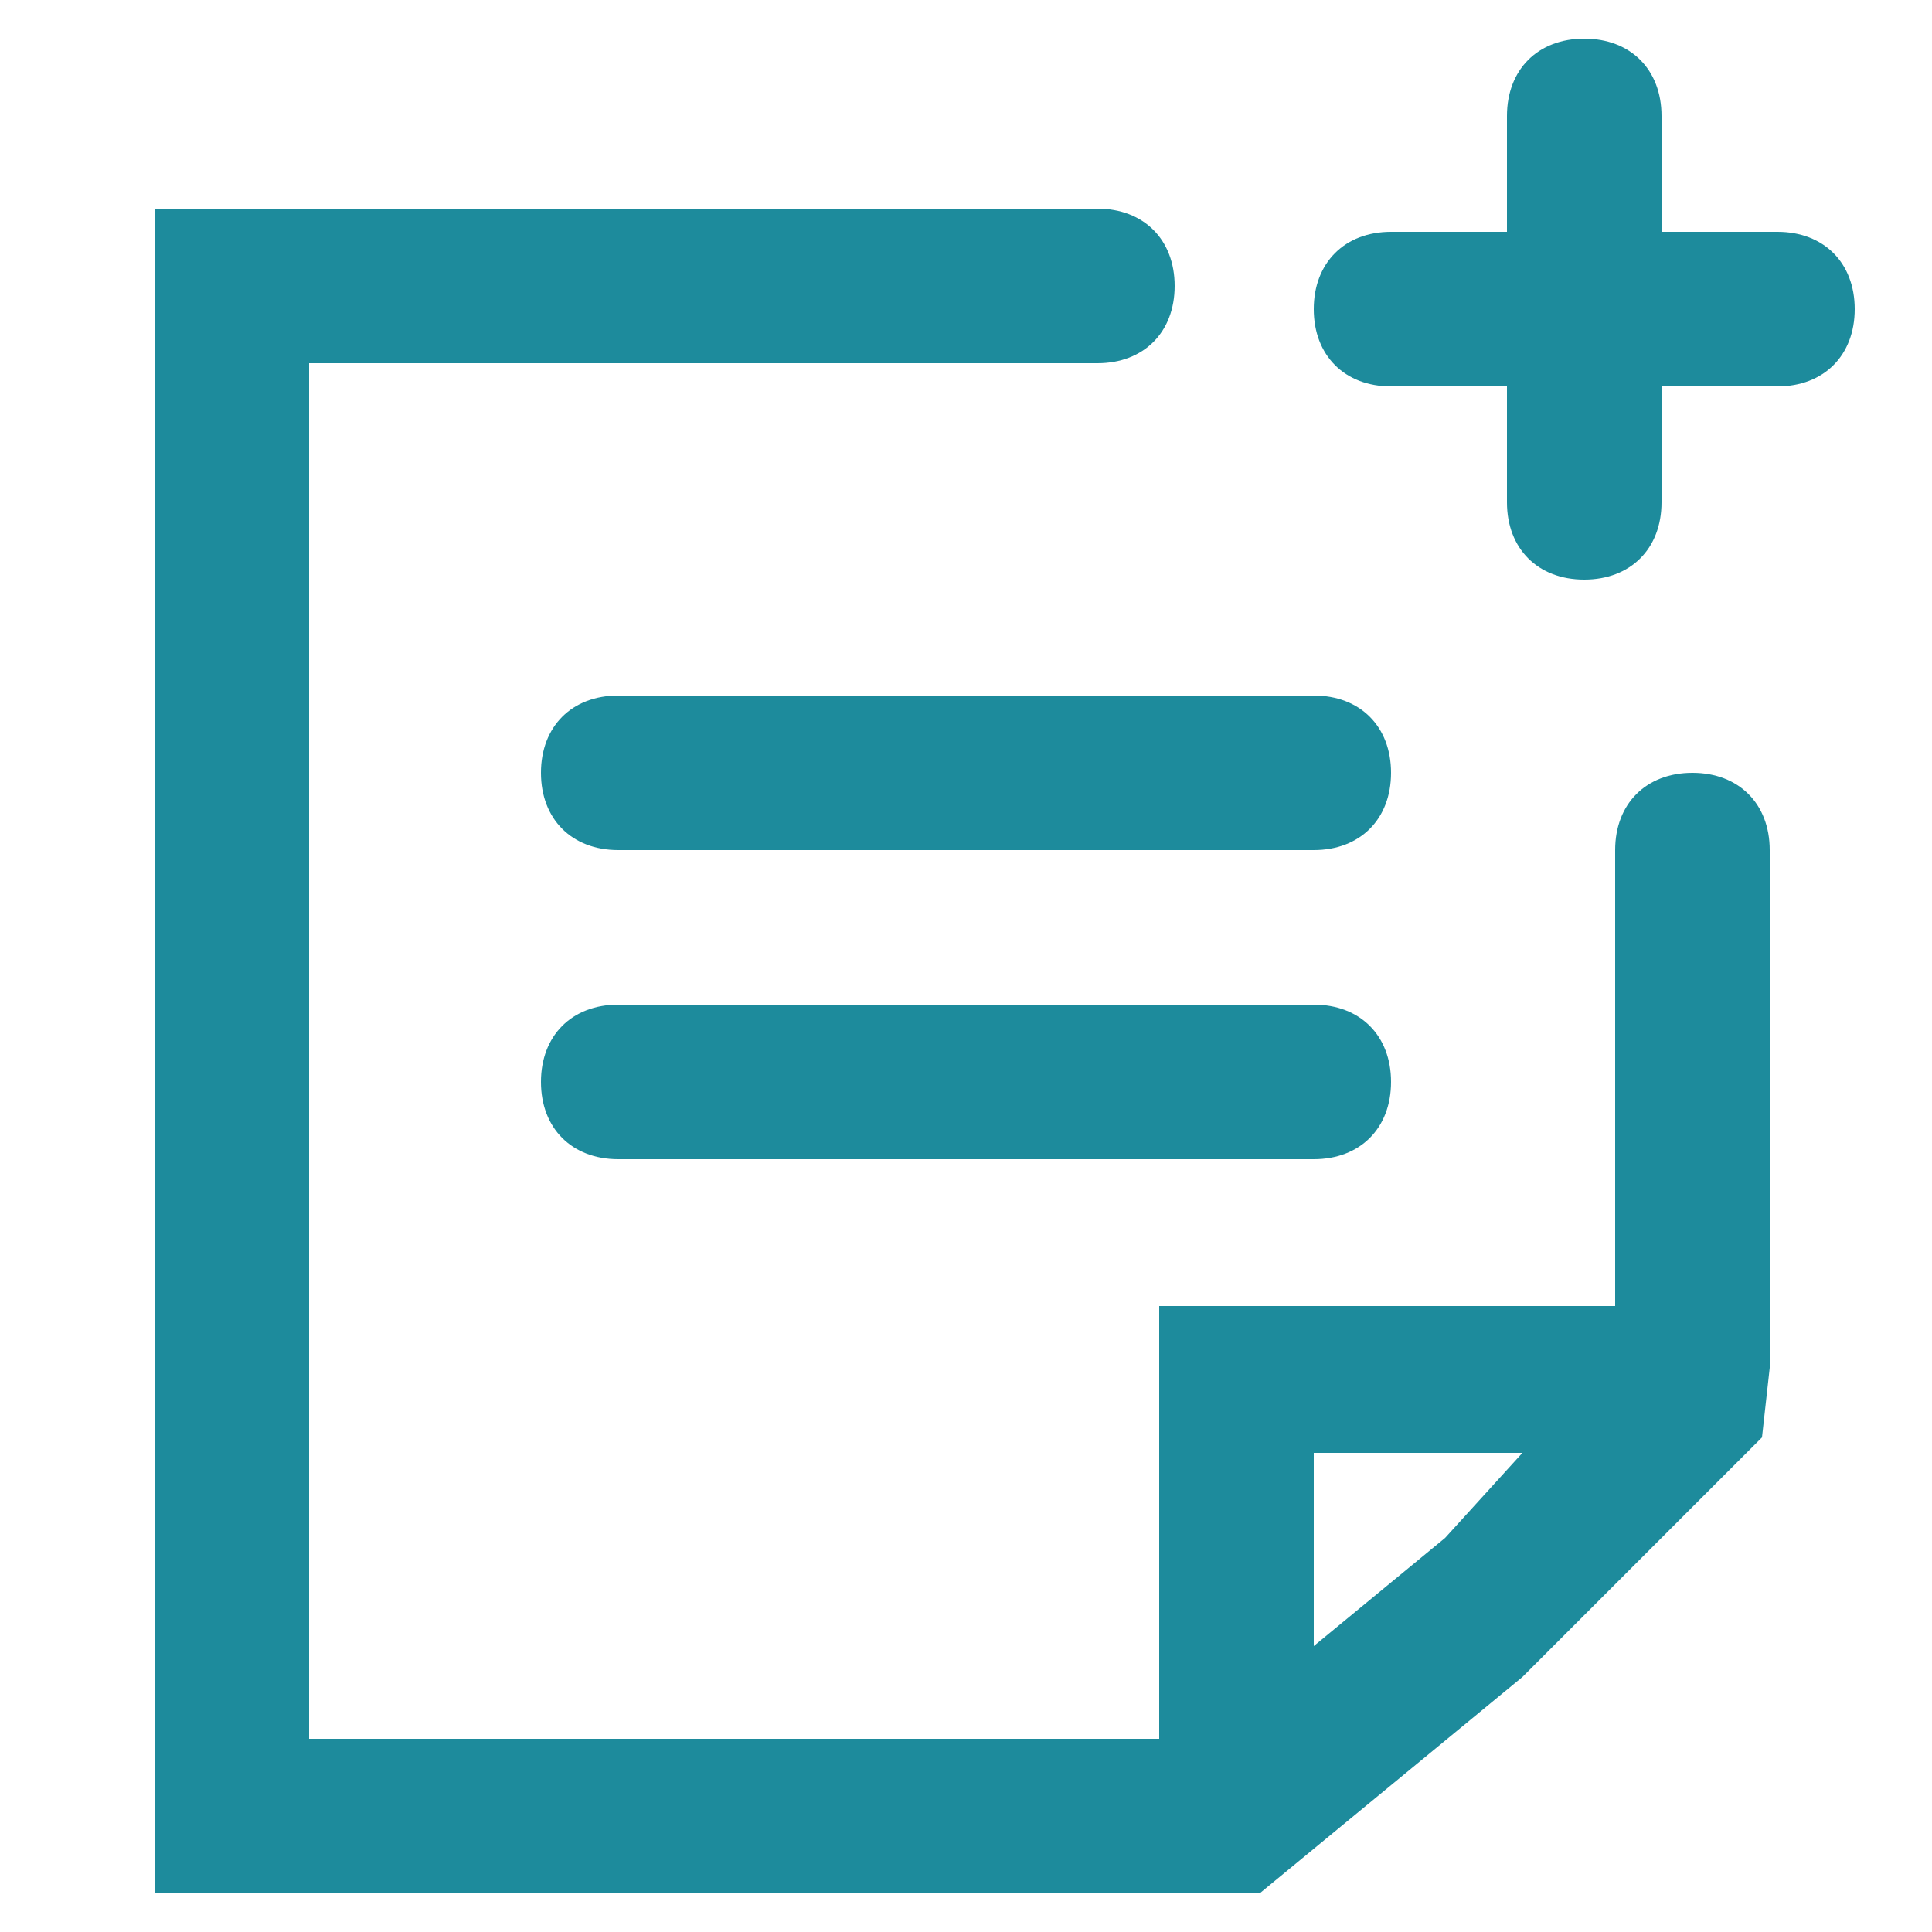
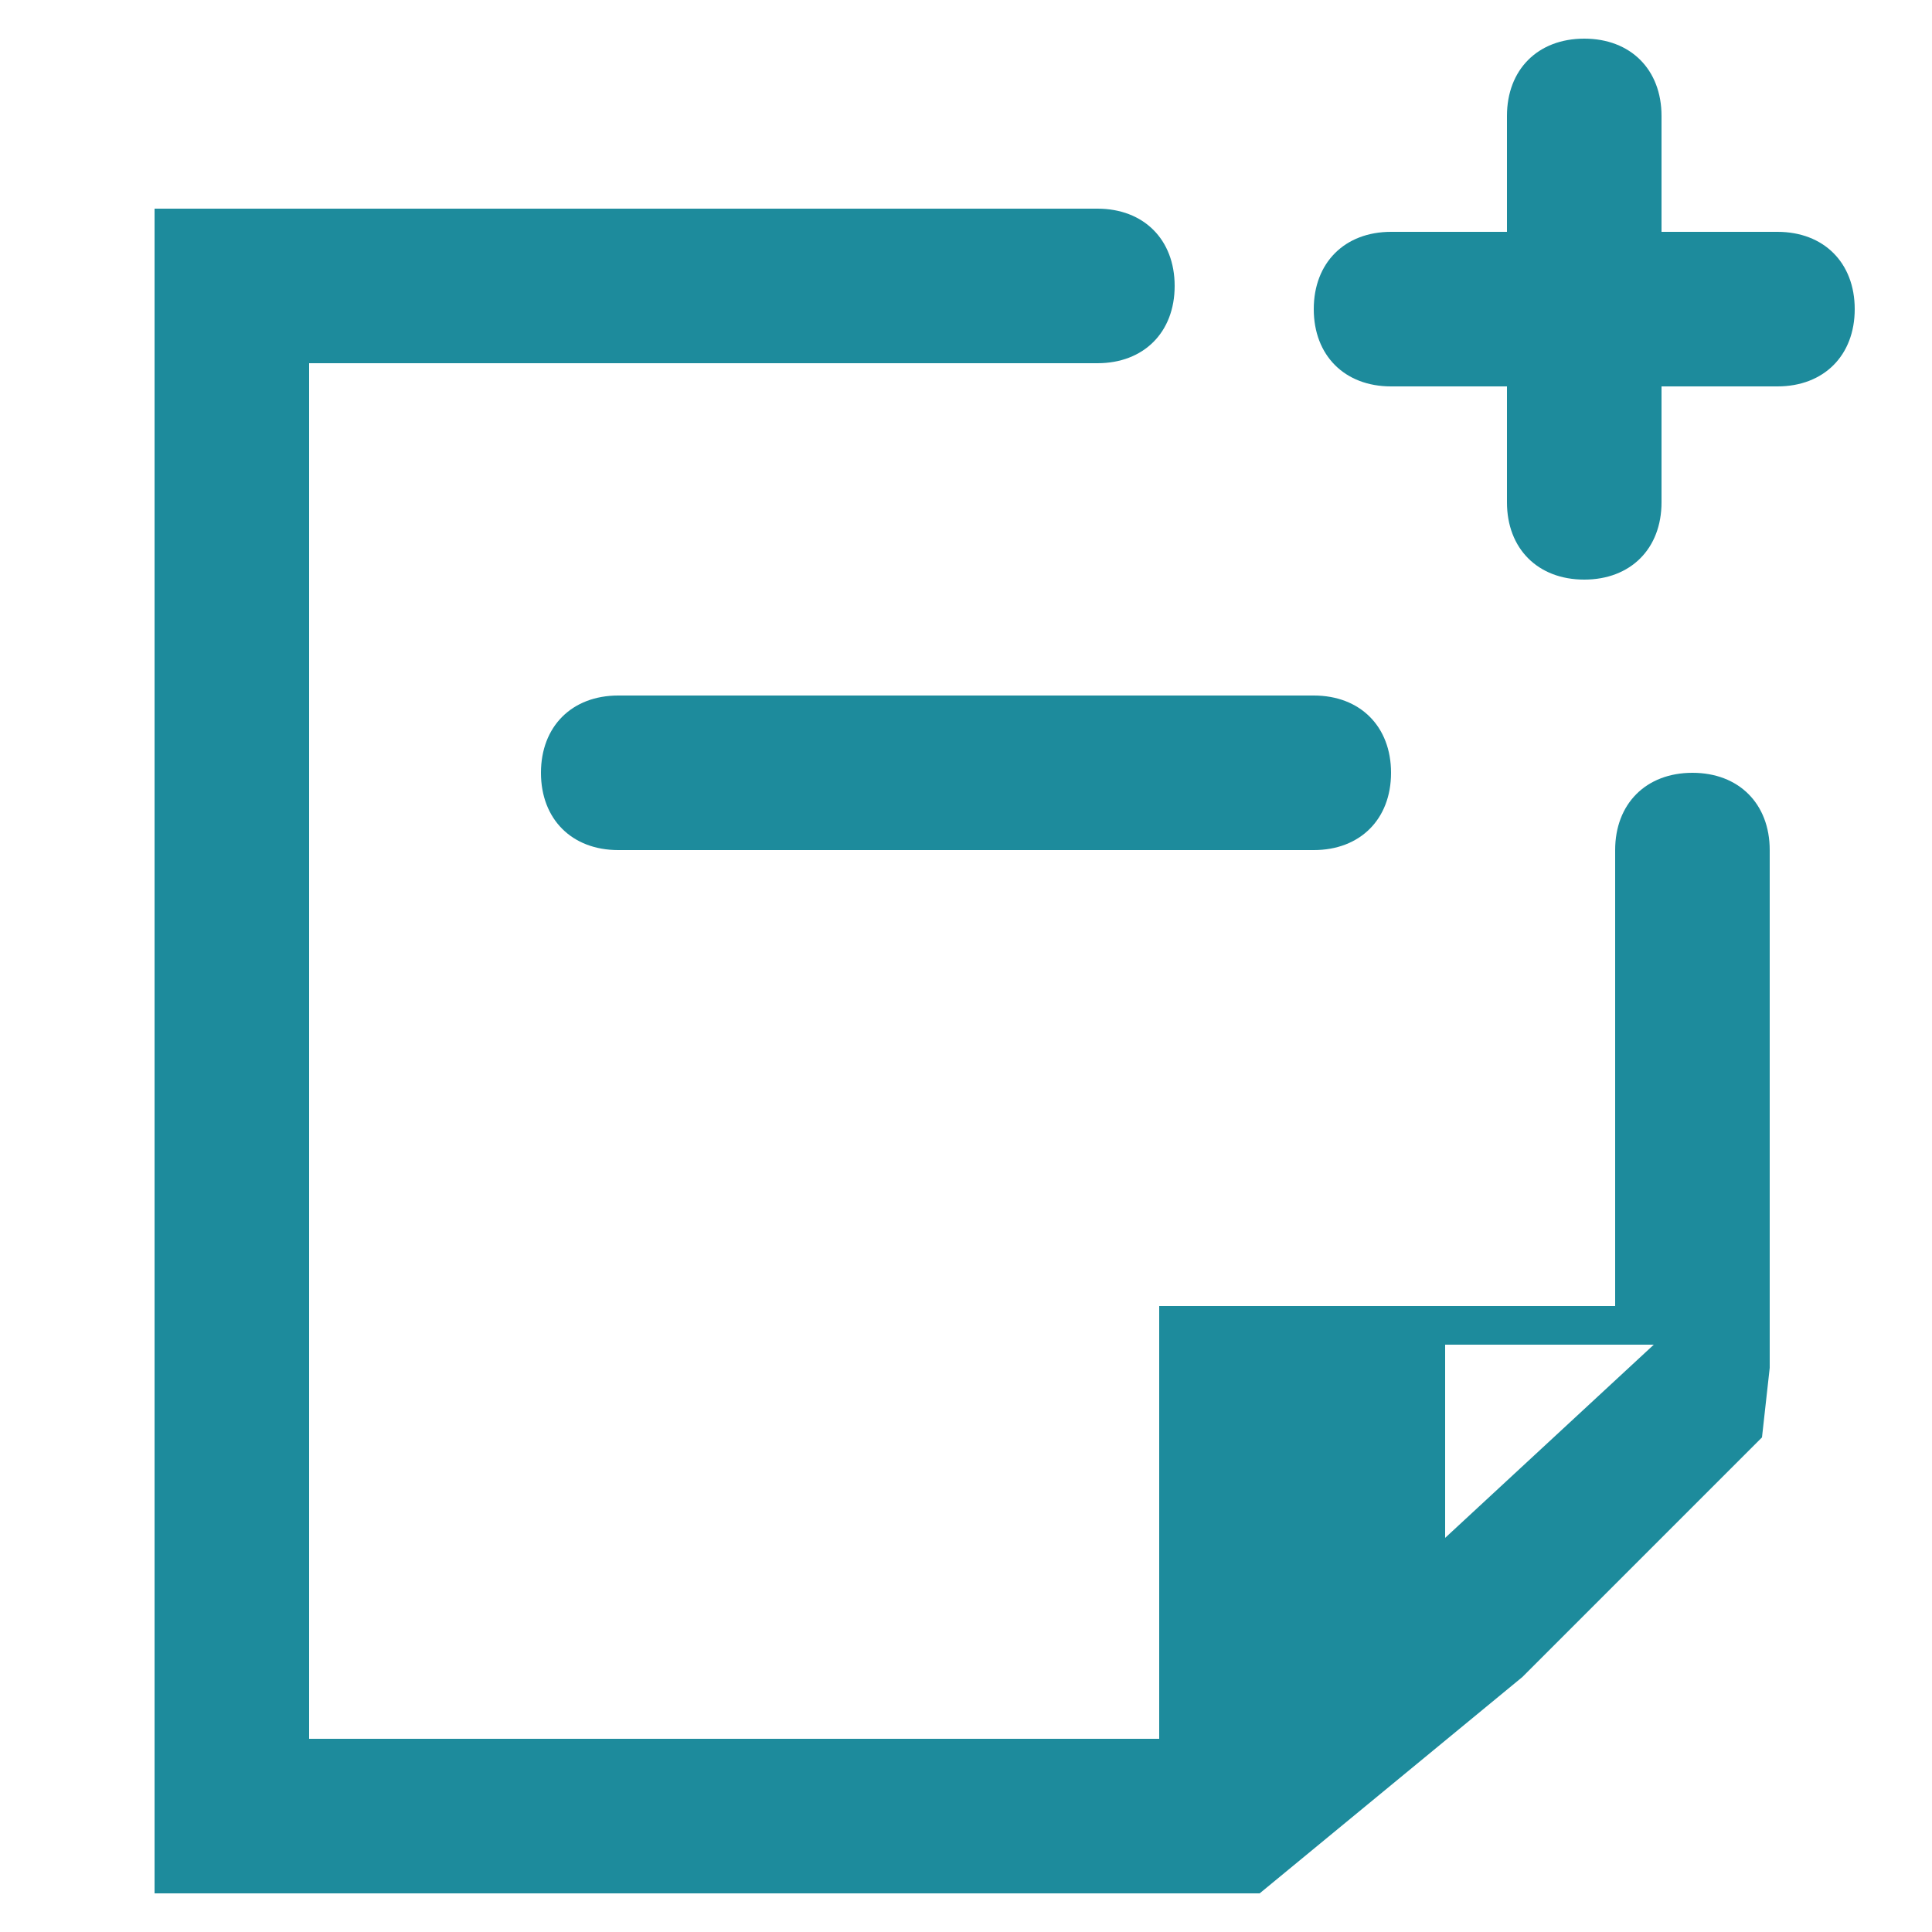
<svg xmlns="http://www.w3.org/2000/svg" version="1.1" id="レイヤー_1" x="0px" y="0px" viewBox="0 0 25 25" style="enable-background:new 0 0 25 25;" xml:space="preserve">
  <style type="text/css">
	.st0{fill:#1D8B9C;}
</style>
  <g>
    <path class="st0" d="M23,3h-1.5V1.5c0-0.6-0.4-1-1-1s-1,0.4-1,1V3H18c-0.6,0-1,0.4-1,1s0.4,1,1,1h1.5v1.5c0,0.6,0.4,1,1,1   s1-0.4,1-1V5H23c0.6,0,1-0.4,1-1S23.6,3,23,3z" />
-     <path class="st0" d="M22.9,17.7V11c0-0.6-0.4-1-1-1s-1,0.4-1,1v5.9H15v5.6H4V4.7h10.2c0.6,0,1-0.4,1-1s-0.4-1-1-1H2v21.8h14.3   l3.4-2.8l3.1-3.1L22.9,17.7z M18.7,19.9L17,21.3v-2.5h2.7L18.7,19.9z" />
+     <path class="st0" d="M22.9,17.7V11c0-0.6-0.4-1-1-1s-1,0.4-1,1v5.9H15v5.6H4V4.7h10.2c0.6,0,1-0.4,1-1s-0.4-1-1-1H2v21.8h14.3   l3.4-2.8l3.1-3.1L22.9,17.7z M18.7,19.9v-2.5h2.7L18.7,19.9z" />
    <path class="st0" d="M17,9H8c-0.6,0-1,0.4-1,1s0.4,1,1,1h9c0.6,0,1-0.4,1-1S17.6,9,17,9z" />
-     <path class="st0" d="M17,13H8c-0.6,0-1,0.4-1,1s0.4,1,1,1h9c0.6,0,1-0.4,1-1S17.6,13,17,13z" />
  </g>
</svg>